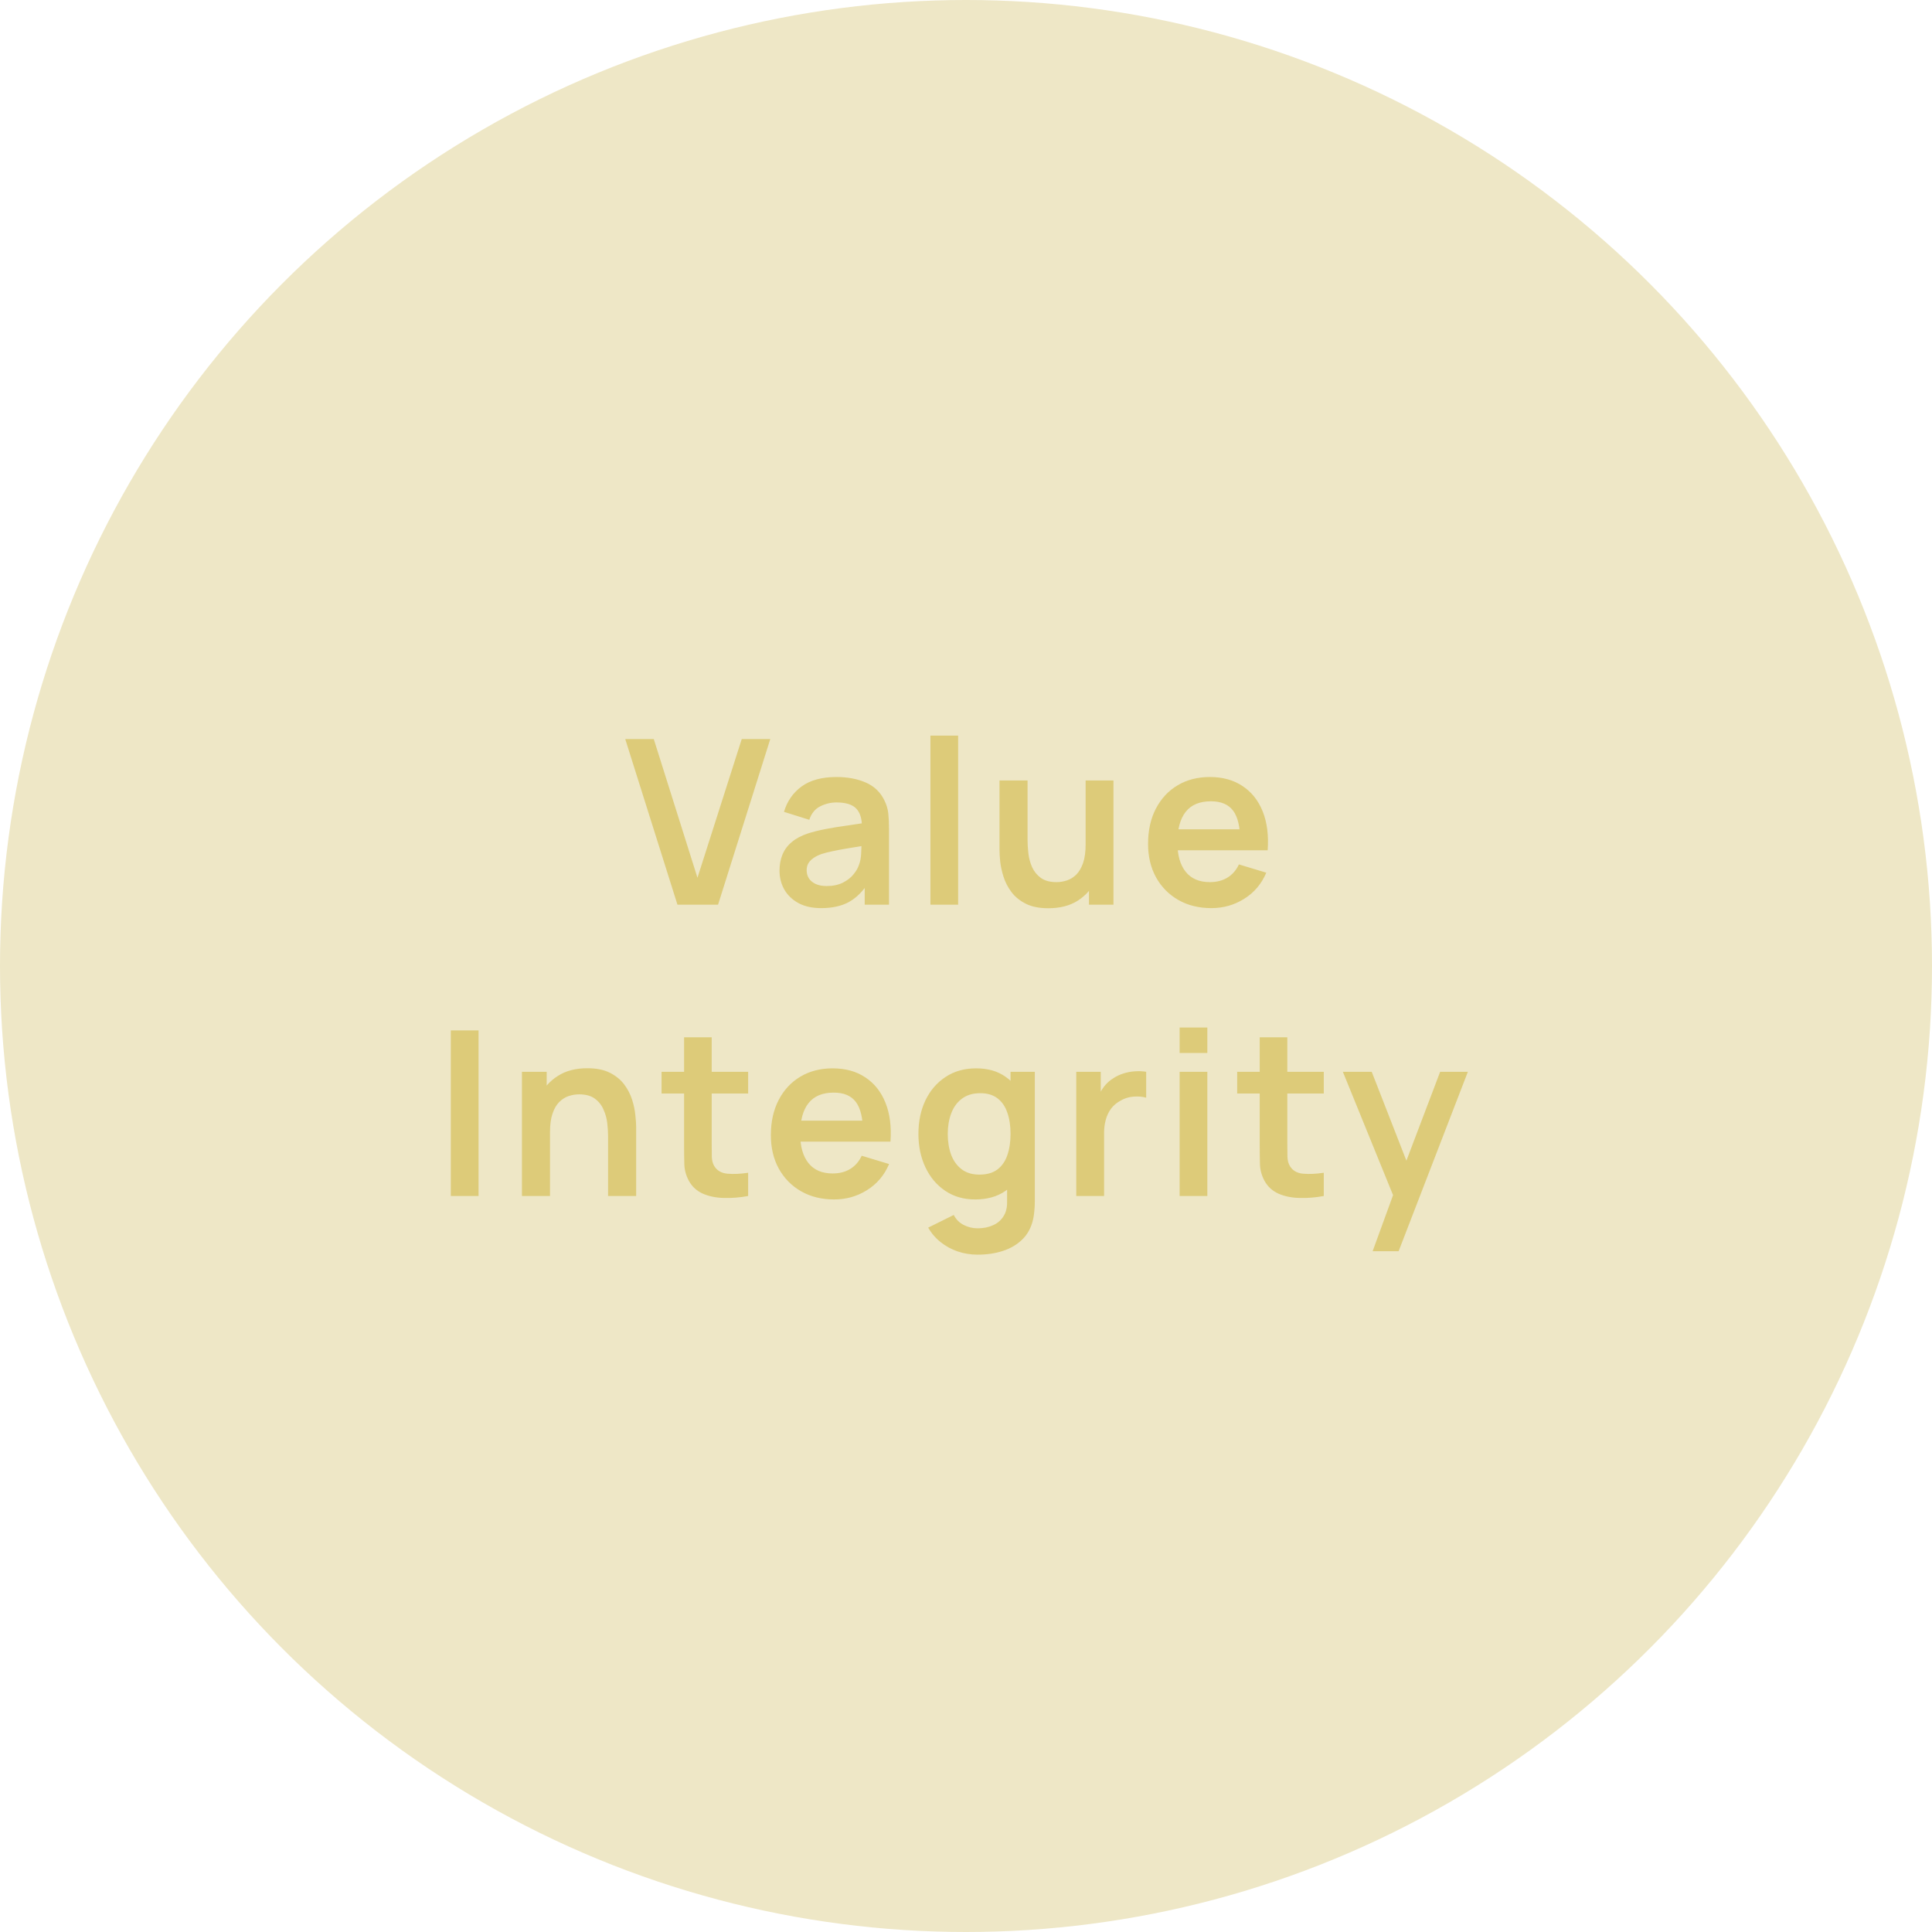
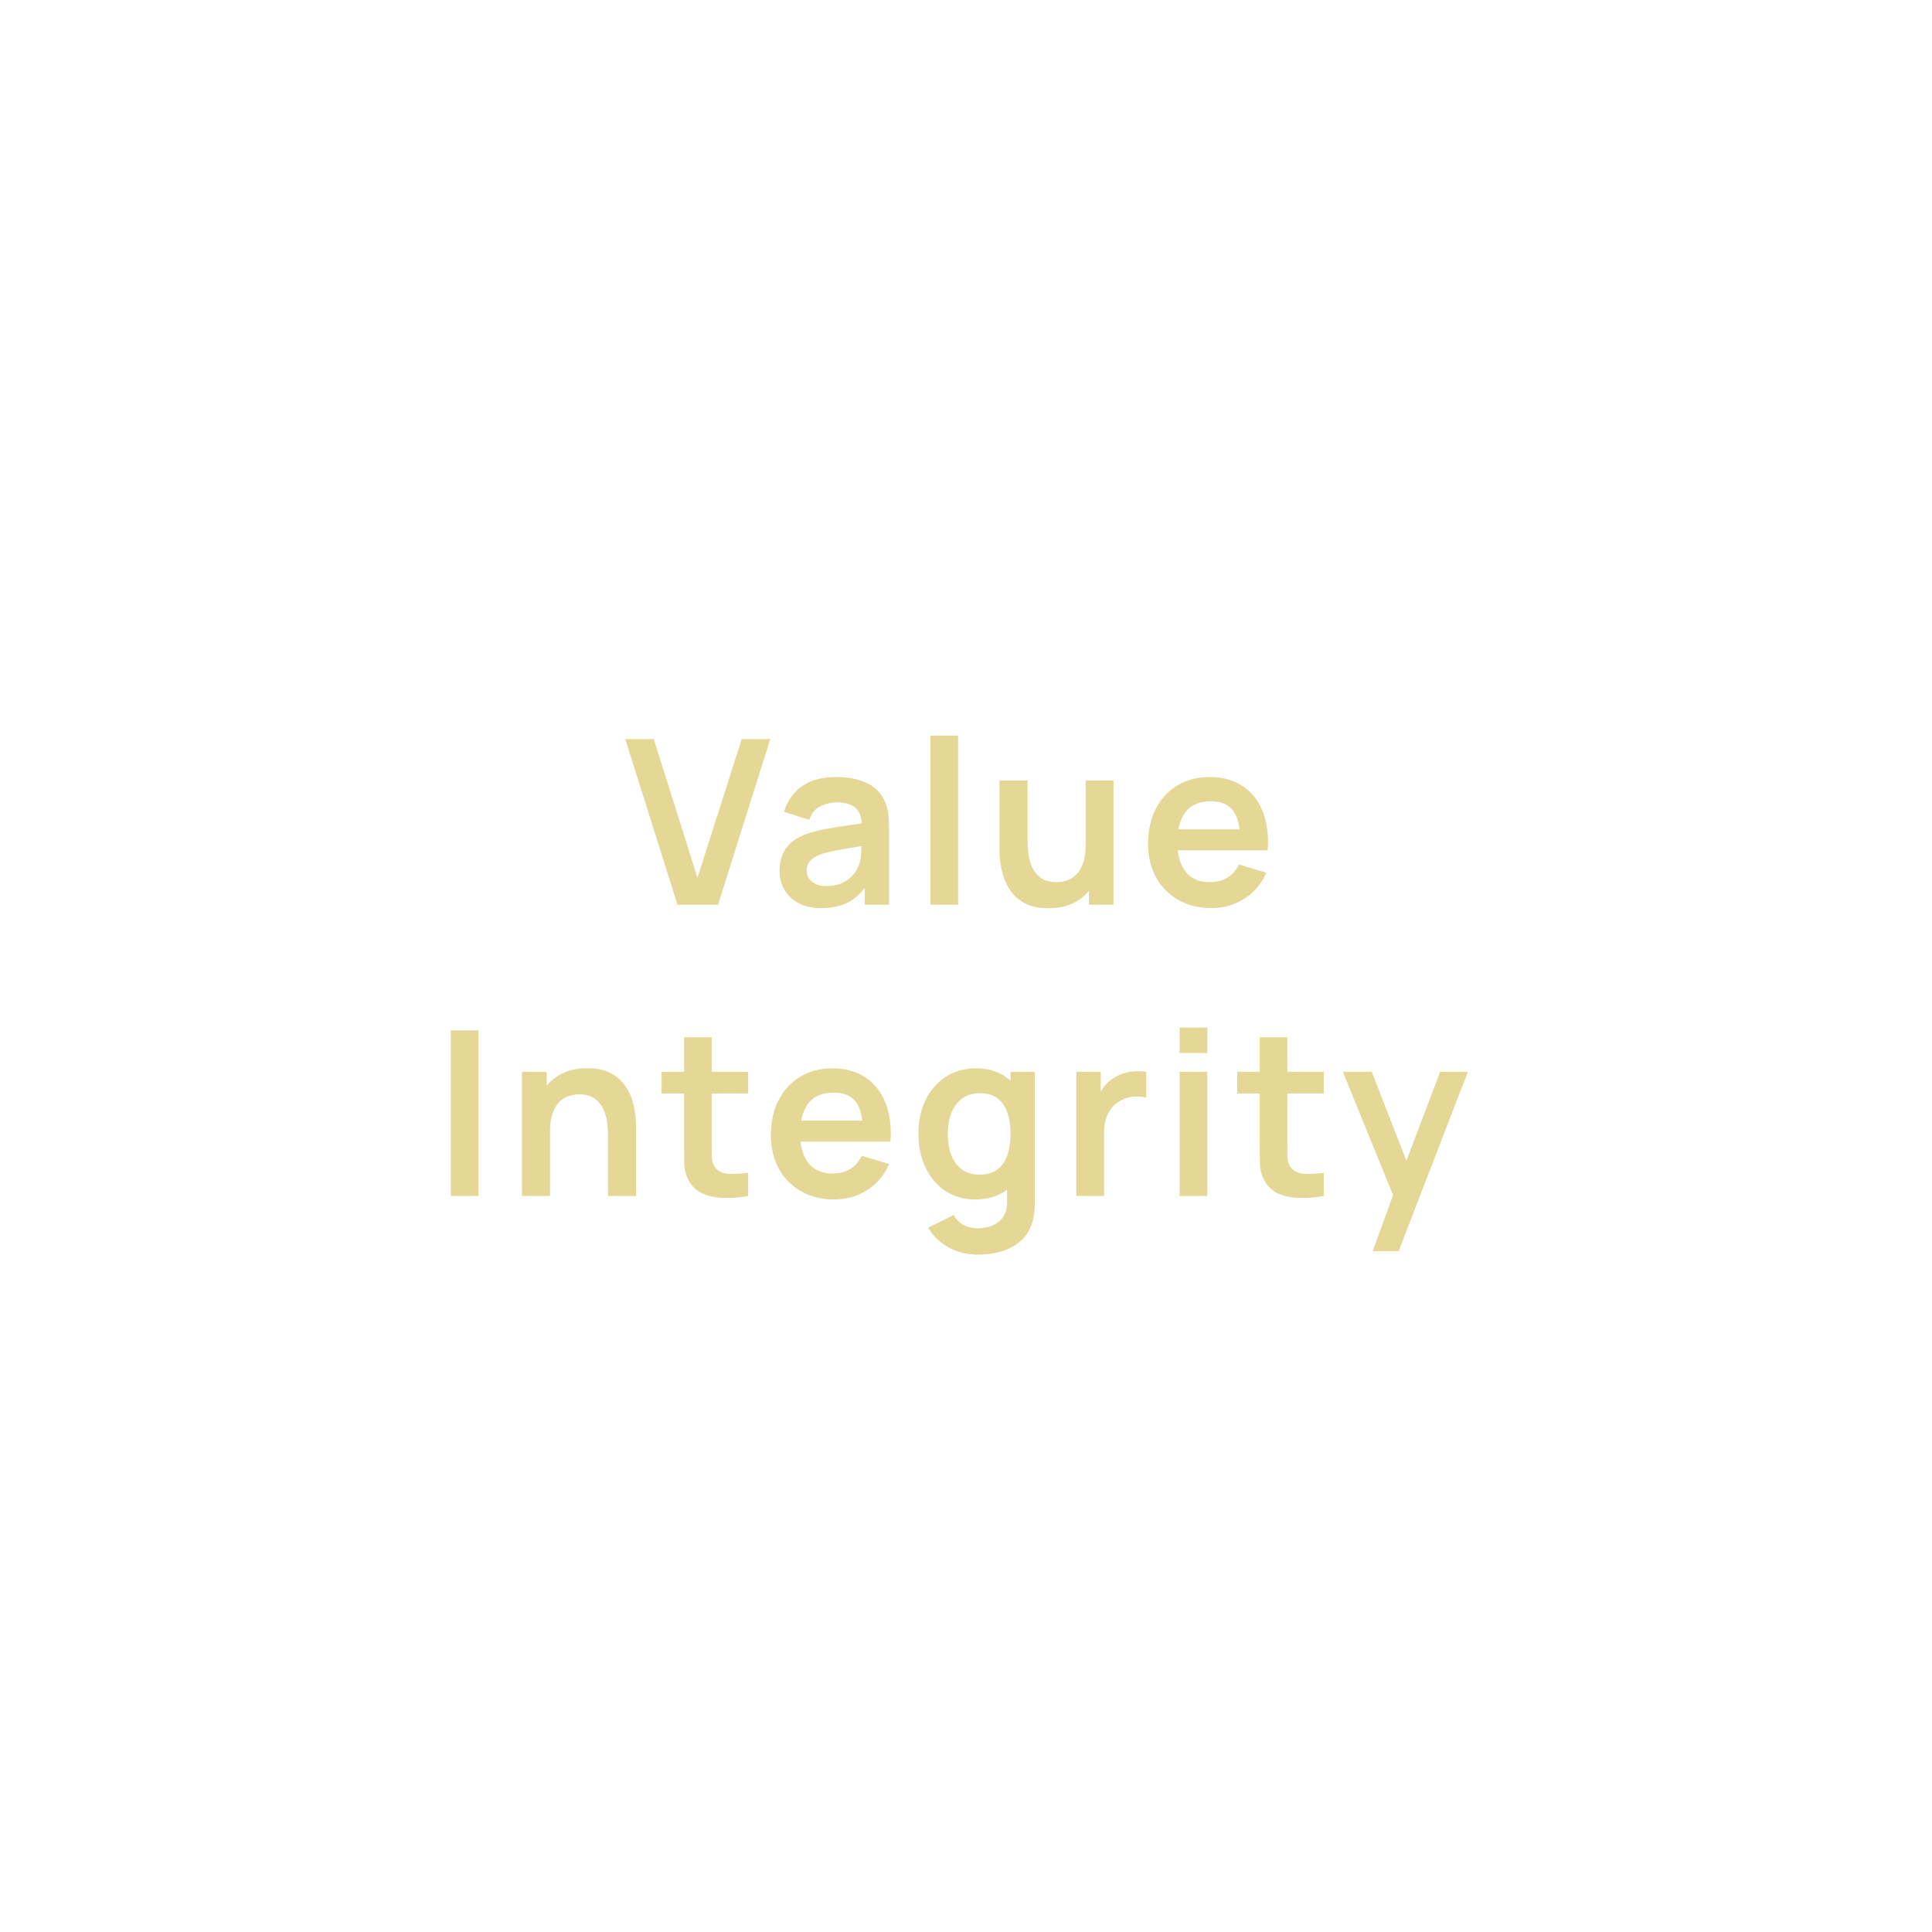
<svg xmlns="http://www.w3.org/2000/svg" width="126" height="126" viewBox="0 0 126 126" fill="none">
-   <circle cx="63" cy="63" r="63" fill="#EEE7C6" />
  <path opacity="0.5" d="M44.182 59L40.777 48.2H42.637L45.487 57.245L48.375 48.2H50.235L46.83 59H44.182ZM53.553 59.225C52.968 59.225 52.473 59.115 52.068 58.895C51.663 58.67 51.355 58.373 51.145 58.002C50.94 57.633 50.838 57.225 50.838 56.78C50.838 56.39 50.903 56.04 51.033 55.73C51.163 55.415 51.363 55.145 51.633 54.92C51.903 54.69 52.253 54.502 52.683 54.358C53.008 54.252 53.388 54.157 53.823 54.072C54.263 53.987 54.738 53.91 55.248 53.84C55.763 53.765 56.3 53.685 56.86 53.6L56.215 53.968C56.22 53.407 56.095 52.995 55.84 52.73C55.585 52.465 55.155 52.333 54.55 52.333C54.185 52.333 53.833 52.417 53.493 52.587C53.153 52.758 52.915 53.05 52.78 53.465L51.13 52.947C51.33 52.263 51.71 51.712 52.27 51.297C52.835 50.883 53.595 50.675 54.55 50.675C55.27 50.675 55.903 50.792 56.448 51.028C56.998 51.263 57.405 51.648 57.67 52.182C57.815 52.468 57.903 52.76 57.933 53.06C57.963 53.355 57.978 53.678 57.978 54.028V59H56.395V57.245L56.658 57.53C56.293 58.115 55.865 58.545 55.375 58.82C54.89 59.09 54.283 59.225 53.553 59.225ZM53.913 57.785C54.323 57.785 54.673 57.712 54.963 57.568C55.253 57.422 55.483 57.245 55.653 57.035C55.828 56.825 55.945 56.627 56.005 56.443C56.1 56.212 56.153 55.95 56.163 55.655C56.178 55.355 56.185 55.112 56.185 54.928L56.74 55.093C56.195 55.178 55.728 55.252 55.338 55.318C54.948 55.383 54.613 55.445 54.333 55.505C54.053 55.56 53.805 55.623 53.59 55.693C53.38 55.767 53.203 55.855 53.058 55.955C52.913 56.055 52.8 56.17 52.72 56.3C52.645 56.43 52.608 56.583 52.608 56.758C52.608 56.958 52.658 57.135 52.758 57.29C52.858 57.44 53.003 57.56 53.193 57.65C53.388 57.74 53.628 57.785 53.913 57.785ZM60.681 59V47.975H62.488V59H60.681ZM68.372 59.233C67.772 59.233 67.277 59.133 66.887 58.932C66.497 58.733 66.187 58.477 65.957 58.167C65.727 57.858 65.557 57.528 65.447 57.178C65.337 56.828 65.265 56.498 65.23 56.188C65.2 55.873 65.185 55.617 65.185 55.422V50.9H67.015V54.8C67.015 55.05 67.032 55.333 67.067 55.648C67.102 55.958 67.182 56.258 67.307 56.547C67.437 56.833 67.627 57.068 67.877 57.252C68.132 57.438 68.475 57.53 68.905 57.53C69.135 57.53 69.362 57.492 69.587 57.417C69.812 57.343 70.015 57.215 70.195 57.035C70.38 56.85 70.527 56.597 70.637 56.278C70.747 55.958 70.802 55.553 70.802 55.062L71.875 55.52C71.875 56.21 71.74 56.835 71.47 57.395C71.205 57.955 70.812 58.403 70.292 58.737C69.772 59.068 69.132 59.233 68.372 59.233ZM71.02 59V56.487H70.802V50.9H72.617V59H71.02ZM79.007 59.225C78.187 59.225 77.467 59.047 76.847 58.693C76.227 58.337 75.742 57.845 75.392 57.215C75.047 56.585 74.874 55.86 74.874 55.04C74.874 54.155 75.044 53.388 75.384 52.737C75.724 52.083 76.197 51.575 76.802 51.215C77.407 50.855 78.107 50.675 78.902 50.675C79.742 50.675 80.454 50.873 81.039 51.267C81.629 51.657 82.067 52.21 82.352 52.925C82.637 53.64 82.744 54.483 82.674 55.453H80.882V54.792C80.877 53.913 80.722 53.27 80.417 52.865C80.112 52.46 79.632 52.258 78.977 52.258C78.237 52.258 77.687 52.487 77.327 52.947C76.967 53.403 76.787 54.07 76.787 54.95C76.787 55.77 76.967 56.405 77.327 56.855C77.687 57.305 78.212 57.53 78.902 57.53C79.347 57.53 79.729 57.432 80.049 57.237C80.374 57.038 80.624 56.75 80.799 56.375L82.584 56.915C82.274 57.645 81.794 58.212 81.144 58.617C80.499 59.023 79.787 59.225 79.007 59.225ZM76.217 55.453V54.087H81.789V55.453H76.217ZM29.401 78V67.2H31.209V78H29.401ZM39.658 78V74.1C39.658 73.845 39.64 73.562 39.605 73.252C39.57 72.942 39.488 72.645 39.358 72.36C39.233 72.07 39.043 71.832 38.788 71.647C38.538 71.463 38.198 71.37 37.768 71.37C37.538 71.37 37.31 71.407 37.085 71.483C36.86 71.558 36.655 71.688 36.47 71.873C36.29 72.052 36.145 72.302 36.035 72.623C35.925 72.938 35.87 73.343 35.87 73.838L34.798 73.38C34.798 72.69 34.93 72.065 35.195 71.505C35.465 70.945 35.86 70.5 36.38 70.17C36.9 69.835 37.54 69.668 38.3 69.668C38.9 69.668 39.395 69.767 39.785 69.968C40.175 70.168 40.485 70.422 40.715 70.733C40.945 71.043 41.115 71.373 41.225 71.722C41.335 72.073 41.405 72.405 41.435 72.72C41.47 73.03 41.488 73.282 41.488 73.478V78H39.658ZM34.04 78V69.9H35.653V72.412H35.87V78H34.04ZM48.792 78C48.257 78.1 47.732 78.142 47.217 78.127C46.707 78.118 46.25 78.025 45.845 77.85C45.44 77.67 45.132 77.388 44.922 77.002C44.737 76.653 44.64 76.295 44.63 75.93C44.62 75.565 44.615 75.153 44.615 74.692V67.65H46.415V74.588C46.415 74.912 46.417 75.198 46.422 75.442C46.432 75.688 46.485 75.888 46.58 76.043C46.76 76.343 47.047 76.51 47.442 76.545C47.837 76.58 48.287 76.56 48.792 76.485V78ZM43.145 71.317V69.9H48.792V71.317H43.145ZM54.406 78.225C53.586 78.225 52.866 78.047 52.246 77.692C51.626 77.338 51.141 76.845 50.791 76.215C50.446 75.585 50.274 74.86 50.274 74.04C50.274 73.155 50.444 72.388 50.784 71.737C51.124 71.082 51.596 70.575 52.201 70.215C52.806 69.855 53.506 69.675 54.301 69.675C55.141 69.675 55.854 69.873 56.439 70.267C57.029 70.657 57.466 71.21 57.751 71.925C58.036 72.64 58.144 73.483 58.074 74.453H56.281V73.793C56.276 72.912 56.121 72.27 55.816 71.865C55.511 71.46 55.031 71.257 54.376 71.257C53.636 71.257 53.086 71.487 52.726 71.948C52.366 72.403 52.186 73.07 52.186 73.95C52.186 74.77 52.366 75.405 52.726 75.855C53.086 76.305 53.611 76.53 54.301 76.53C54.746 76.53 55.129 76.433 55.449 76.237C55.774 76.037 56.024 75.75 56.199 75.375L57.984 75.915C57.674 76.645 57.194 77.213 56.544 77.618C55.899 78.022 55.186 78.225 54.406 78.225ZM51.616 74.453V73.088H57.189V74.453H51.616ZM63.752 81.825C63.302 81.825 62.87 81.755 62.455 81.615C62.045 81.475 61.675 81.272 61.345 81.007C61.015 80.748 60.745 80.433 60.535 80.062L62.2 79.237C62.355 79.532 62.572 79.75 62.852 79.89C63.137 80.035 63.44 80.108 63.76 80.108C64.135 80.108 64.47 80.04 64.765 79.905C65.06 79.775 65.287 79.58 65.447 79.32C65.612 79.065 65.69 78.745 65.68 78.36V76.058H65.905V69.9H67.487V78.39C67.487 78.595 67.477 78.79 67.457 78.975C67.442 79.165 67.415 79.35 67.375 79.53C67.255 80.055 67.025 80.485 66.685 80.82C66.345 81.16 65.922 81.412 65.417 81.578C64.917 81.743 64.362 81.825 63.752 81.825ZM63.595 78.225C62.85 78.225 62.2 78.037 61.645 77.662C61.09 77.287 60.66 76.778 60.355 76.132C60.05 75.487 59.897 74.76 59.897 73.95C59.897 73.13 60.05 72.4 60.355 71.76C60.665 71.115 61.102 70.608 61.667 70.237C62.232 69.862 62.897 69.675 63.662 69.675C64.432 69.675 65.077 69.862 65.597 70.237C66.122 70.608 66.52 71.115 66.79 71.76C67.06 72.405 67.195 73.135 67.195 73.95C67.195 74.755 67.06 75.483 66.79 76.132C66.52 76.778 66.117 77.287 65.582 77.662C65.047 78.037 64.385 78.225 63.595 78.225ZM63.872 76.605C64.357 76.605 64.747 76.495 65.042 76.275C65.342 76.05 65.56 75.737 65.695 75.338C65.835 74.938 65.905 74.475 65.905 73.95C65.905 73.42 65.835 72.957 65.695 72.562C65.56 72.162 65.347 71.853 65.057 71.632C64.767 71.407 64.392 71.295 63.932 71.295C63.447 71.295 63.047 71.415 62.732 71.655C62.417 71.89 62.185 72.21 62.035 72.615C61.885 73.015 61.81 73.46 61.81 73.95C61.81 74.445 61.882 74.895 62.027 75.3C62.177 75.7 62.405 76.017 62.71 76.252C63.015 76.487 63.402 76.605 63.872 76.605ZM70.191 78V69.9H71.788V71.873L71.593 71.618C71.693 71.347 71.826 71.103 71.99 70.882C72.16 70.657 72.363 70.472 72.598 70.328C72.798 70.192 73.018 70.088 73.258 70.013C73.503 69.933 73.753 69.885 74.008 69.87C74.263 69.85 74.51 69.86 74.751 69.9V71.588C74.51 71.517 74.233 71.495 73.918 71.52C73.608 71.545 73.328 71.632 73.078 71.782C72.828 71.918 72.623 72.09 72.463 72.3C72.308 72.51 72.193 72.75 72.118 73.02C72.043 73.285 72.005 73.573 72.005 73.882V78H70.191ZM76.932 68.67V67.013H78.739V68.67H76.932ZM76.932 78V69.9H78.739V78H76.932ZM86.333 78C85.798 78.1 85.273 78.142 84.758 78.127C84.248 78.118 83.791 78.025 83.386 77.85C82.981 77.67 82.673 77.388 82.463 77.002C82.278 76.653 82.181 76.295 82.171 75.93C82.161 75.565 82.156 75.153 82.156 74.692V67.65H83.956V74.588C83.956 74.912 83.958 75.198 83.963 75.442C83.973 75.688 84.026 75.888 84.121 76.043C84.301 76.343 84.588 76.51 84.983 76.545C85.378 76.58 85.828 76.56 86.333 76.485V78ZM80.686 71.317V69.9H86.333V71.317H80.686ZM89.52 81.6L91.08 77.317L91.11 78.578L87.578 69.9H89.46L91.965 76.32H91.485L93.923 69.9H95.73L91.215 81.6H89.52Z" fill="#CCB12C" />
</svg>